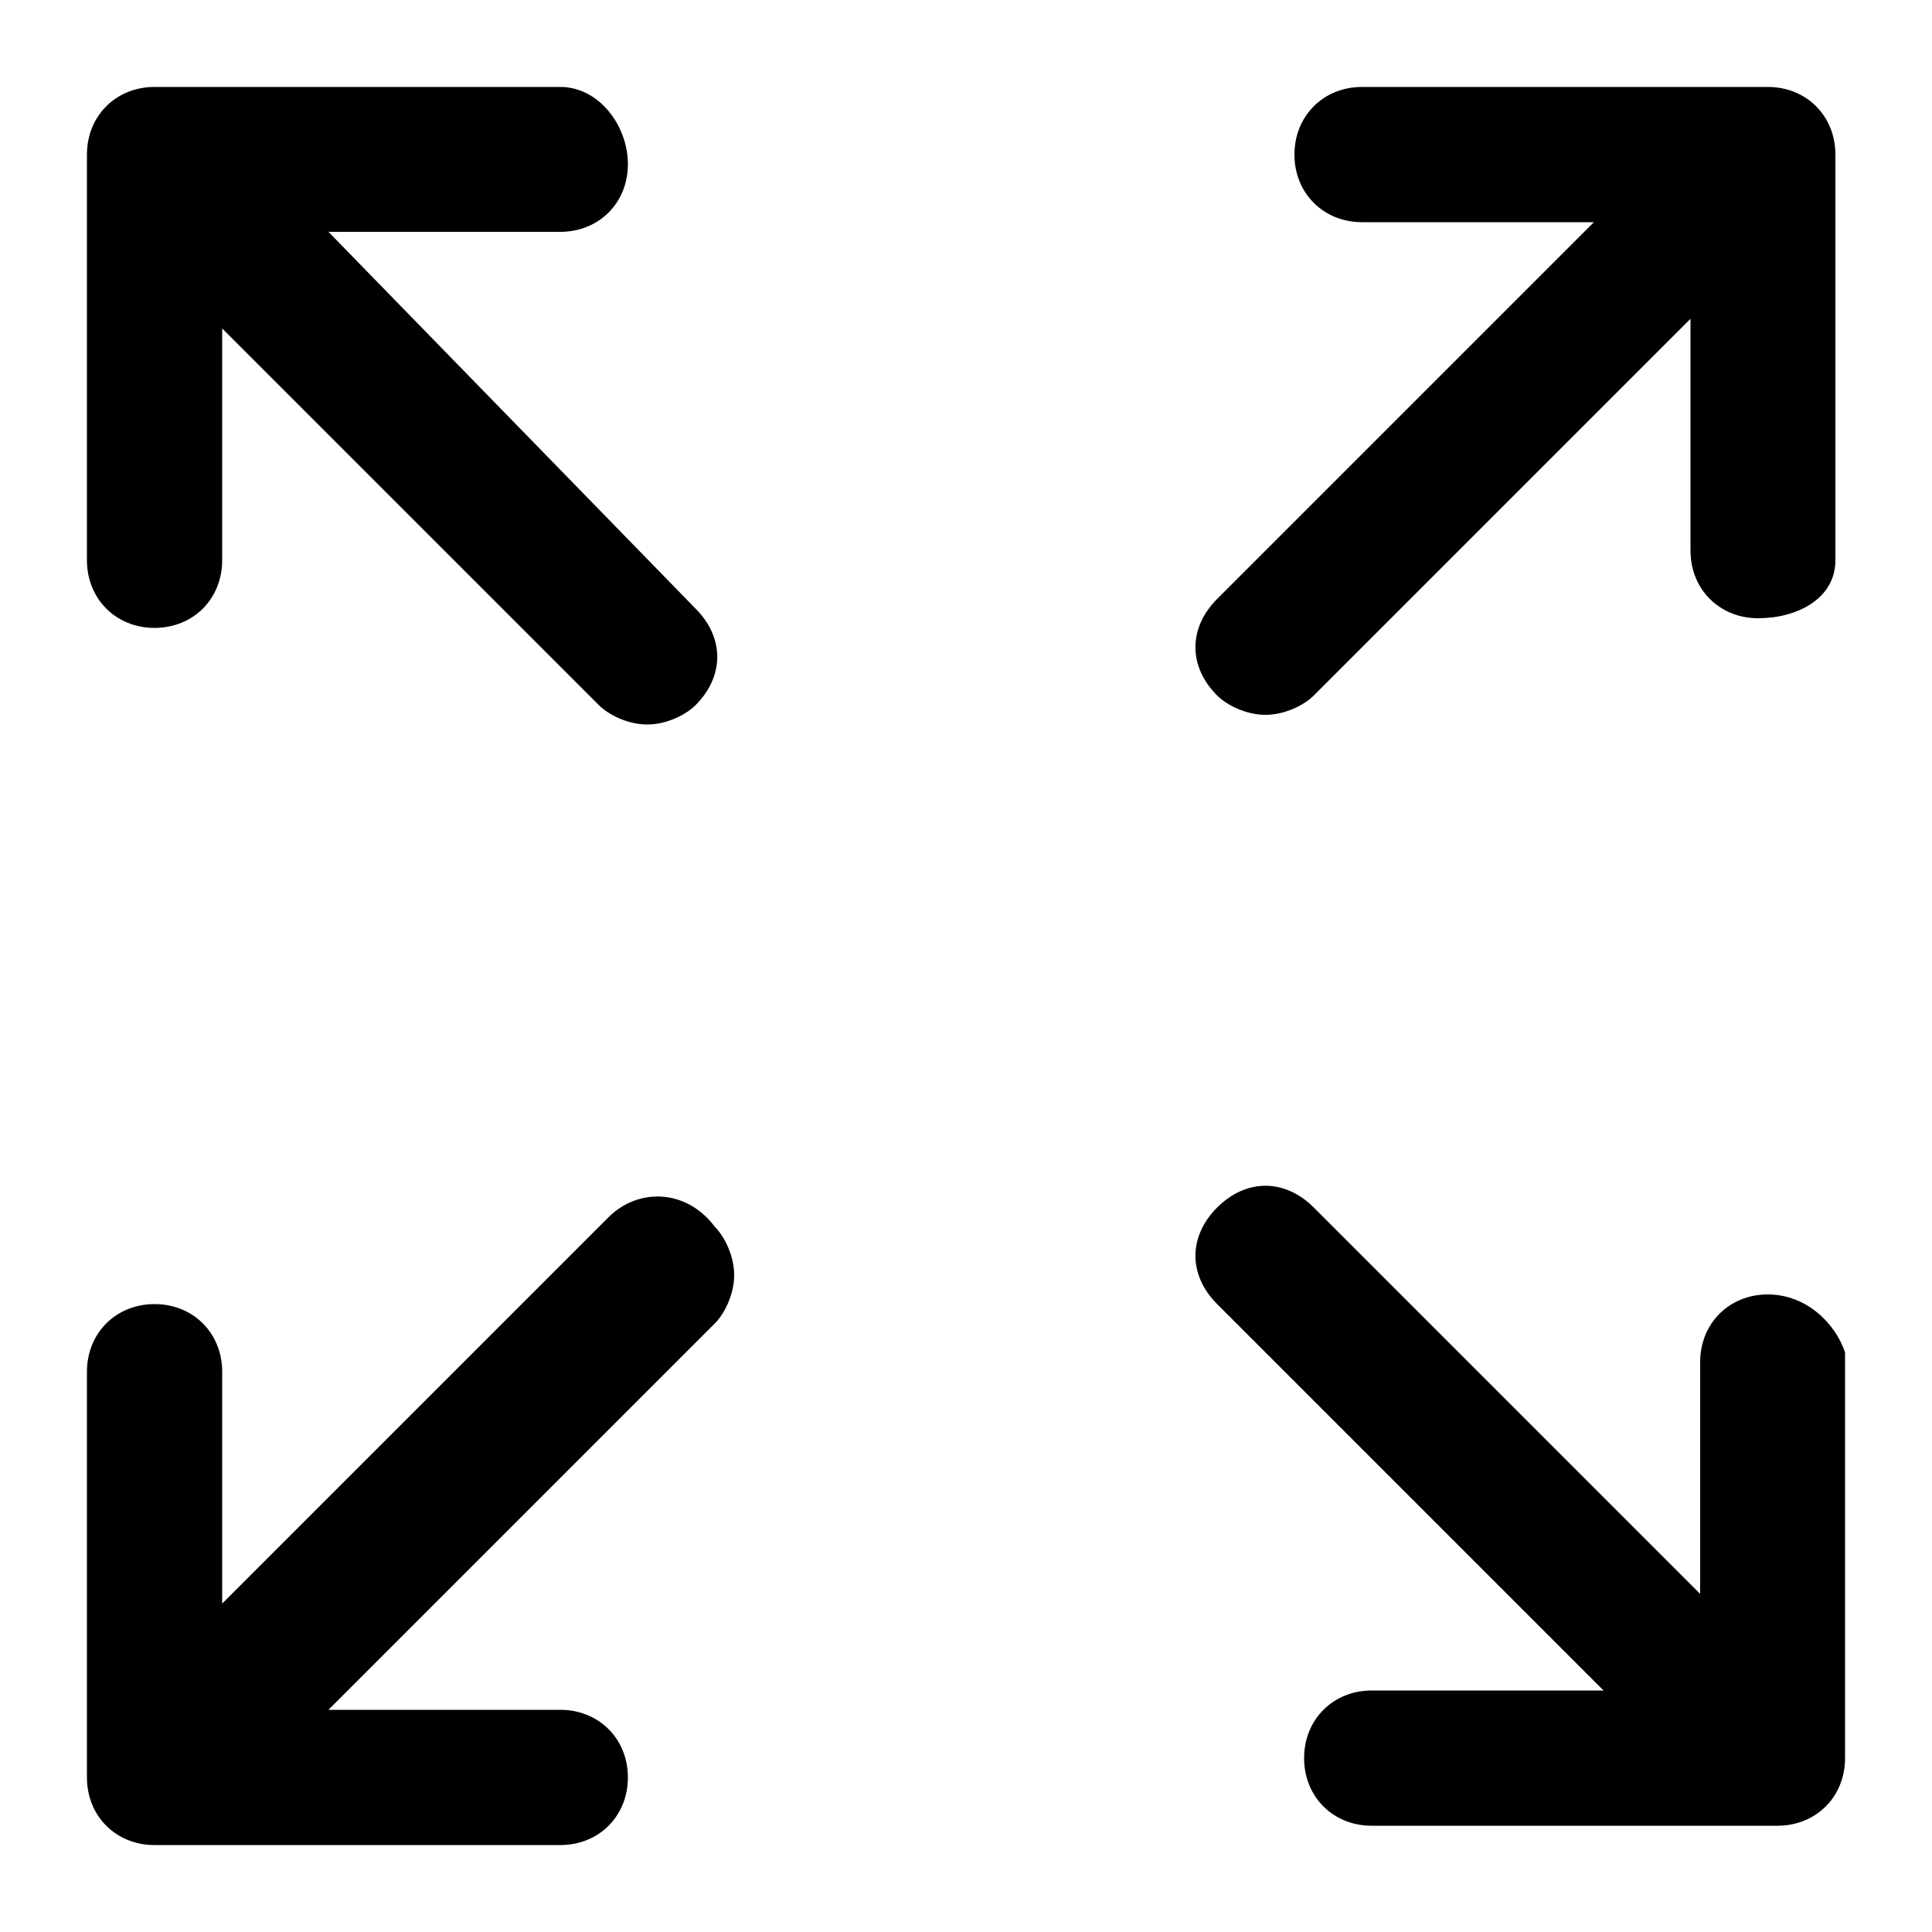
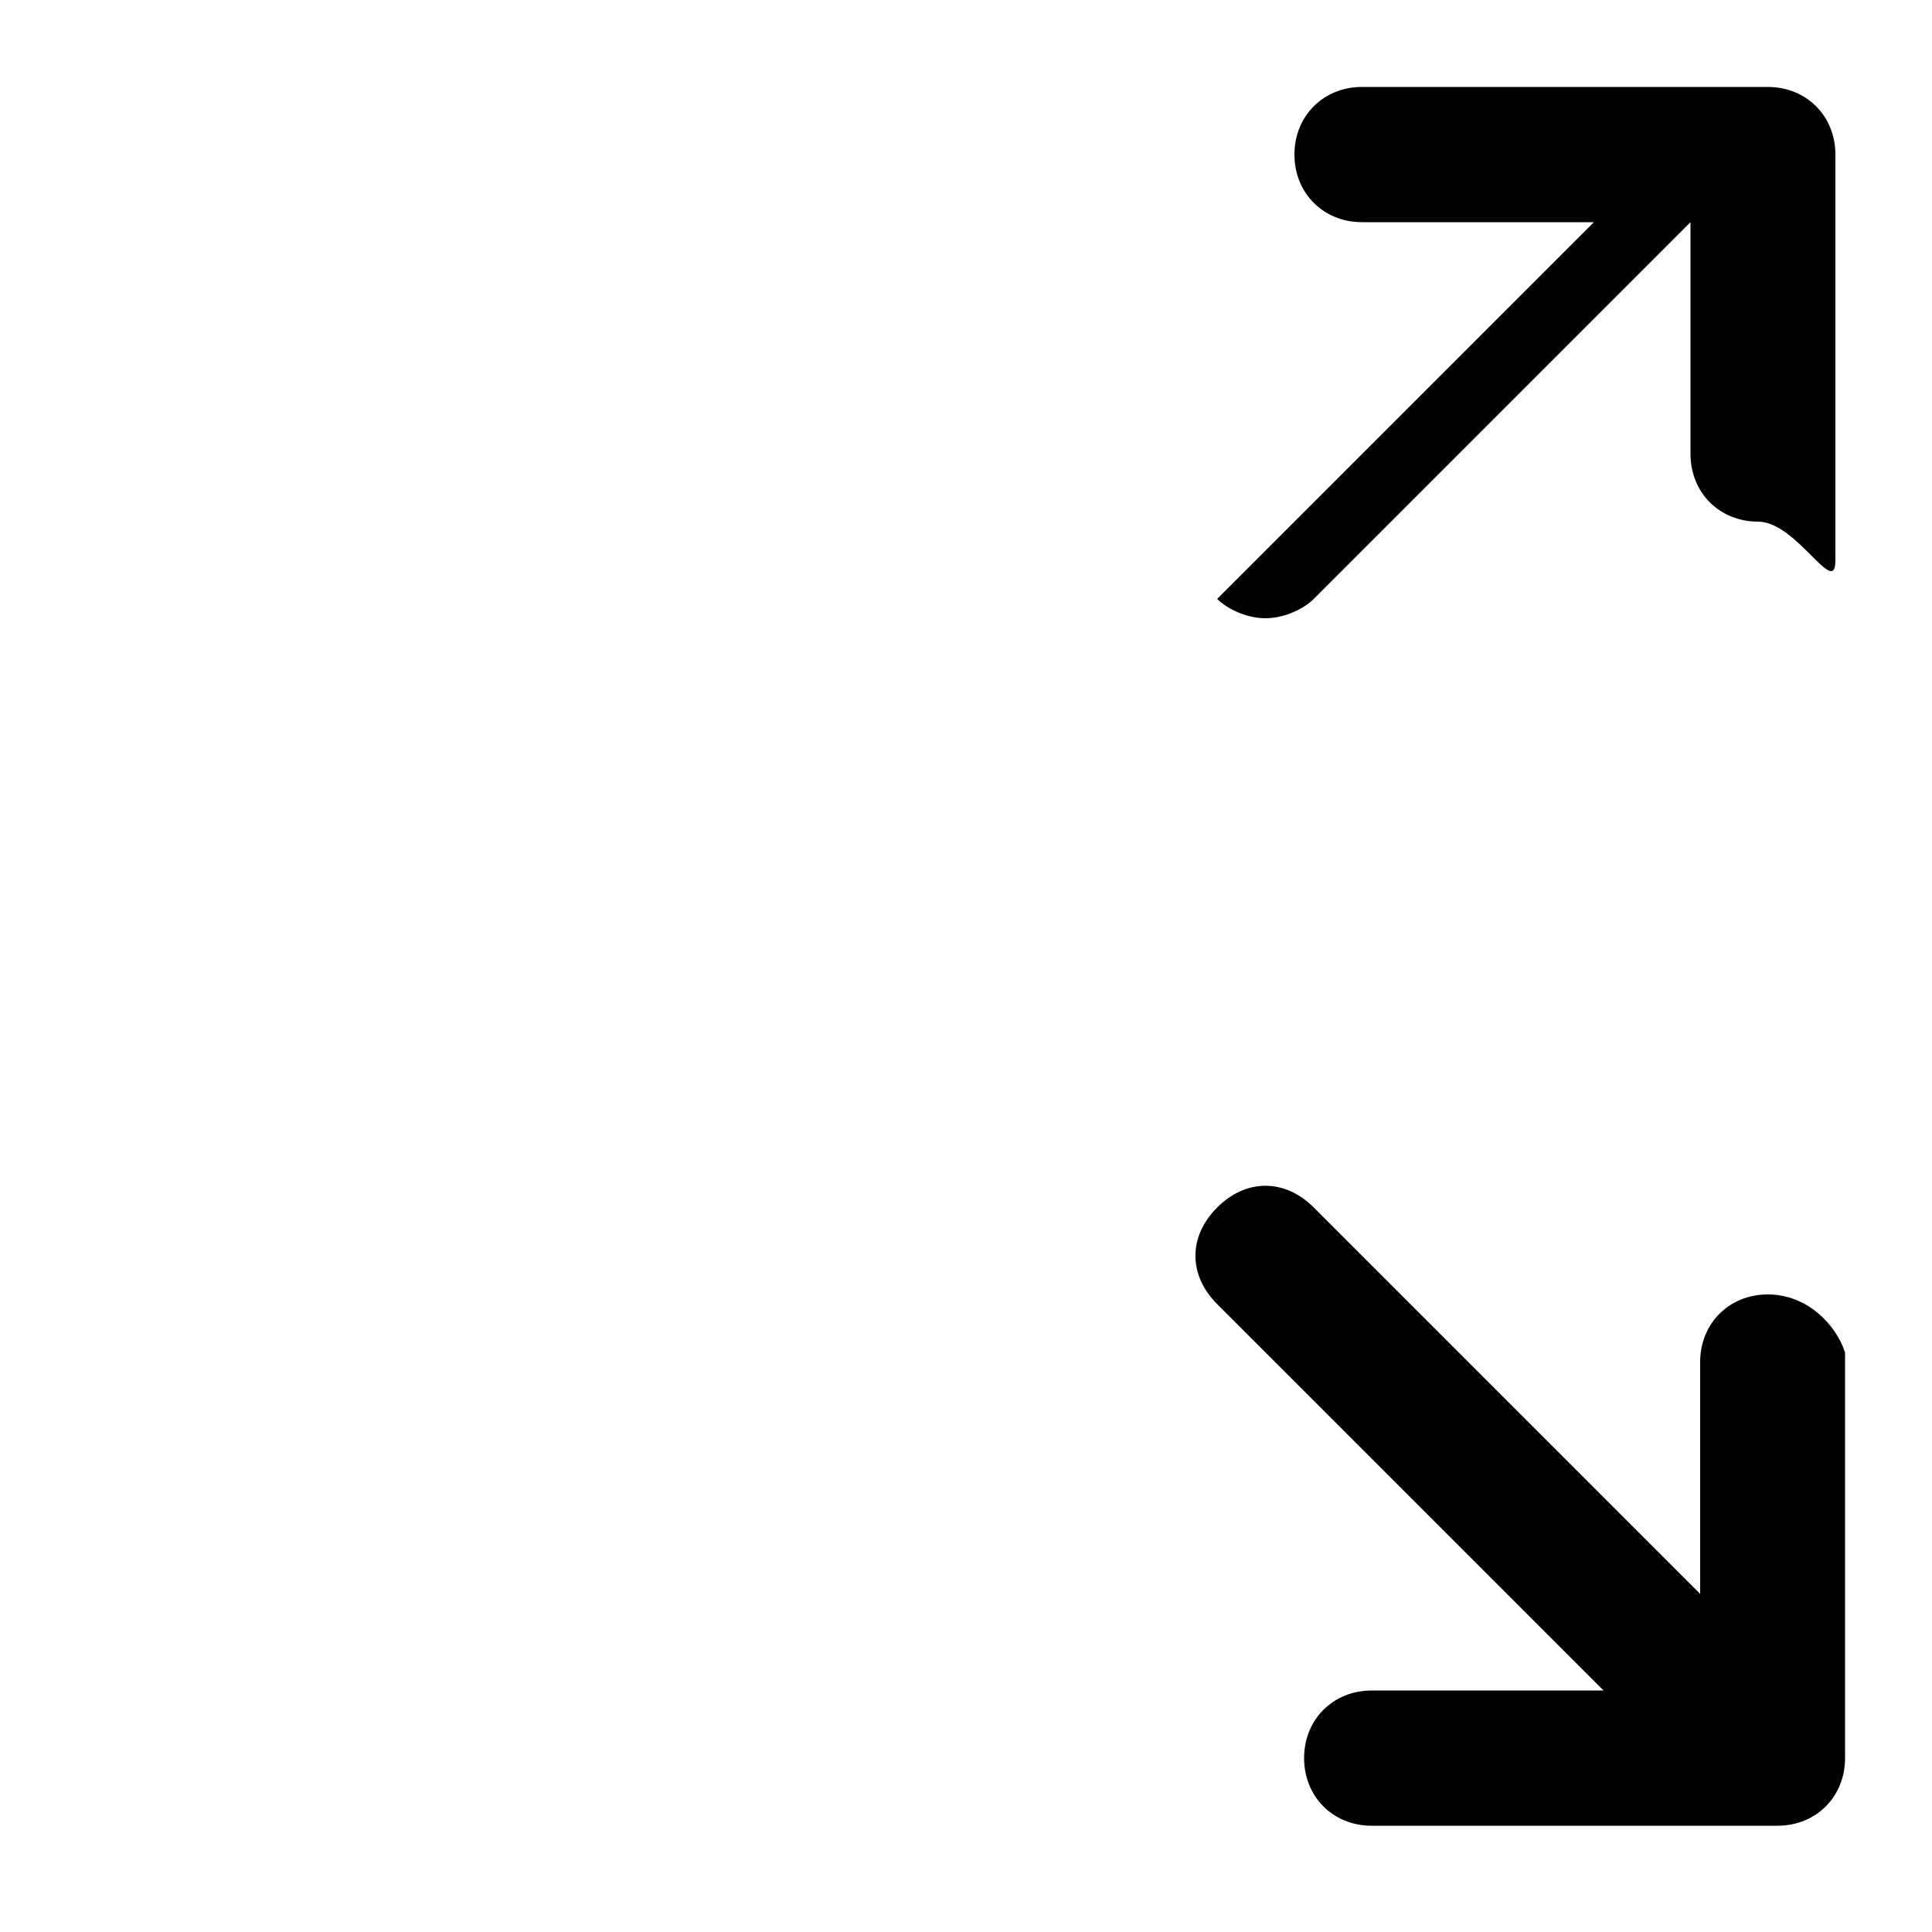
<svg xmlns="http://www.w3.org/2000/svg" version="1.1" id="Layer_1" x="0px" y="0px" viewBox="0 0 20 20" style="enable-background:new 0 0 20 20;" xml:space="preserve">
  <g>
-     <path d="M1.6,6.5c0.4,0,0.7-0.3,0.7-0.7V3.4l3.9,3.9c0.1,0.1,0.3,0.2,0.5,0.2s0.4-0.1,0.5-0.2c0.3-0.3,0.3-0.7,0-1L3.4,2.4h2.4   c0.4,0,0.7-0.3,0.7-0.7S6.2,0.9,5.8,0.9H1.6c-0.4,0-0.7,0.3-0.7,0.7v4.2C0.9,6.2,1.2,6.5,1.6,6.5z" />
    <path d="M18.3,13.4c-0.4,0-0.7,0.3-0.7,0.7v2.4l-4-4c-0.3-0.3-0.7-0.3-1,0c-0.3,0.3-0.3,0.7,0,1l4,4h-2.4c-0.4,0-0.7,0.3-0.7,0.7   s0.3,0.7,0.7,0.7h4.2c0.4,0,0.7-0.3,0.7-0.7v-4.2C19,13.7,18.7,13.4,18.3,13.4z" />
-     <path d="M6.3,12.6l-4,4v-2.4c0-0.4-0.3-0.7-0.7-0.7s-0.7,0.3-0.7,0.7v4.2c0,0.4,0.3,0.7,0.7,0.7h4.2c0.4,0,0.7-0.3,0.7-0.7   s-0.3-0.7-0.7-0.7H3.4l4-4c0.1-0.1,0.2-0.3,0.2-0.5c0-0.2-0.1-0.4-0.2-0.5C7.1,12.3,6.6,12.3,6.3,12.6z" />
-     <path d="M18.3,0.9h-4.2c-0.4,0-0.7,0.3-0.7,0.7s0.3,0.7,0.7,0.7h2.4l-3.9,3.9c-0.3,0.3-0.3,0.7,0,1c0.1,0.1,0.3,0.2,0.5,0.2   s0.4-0.1,0.5-0.2l3.9-3.9v2.4c0,0.4,0.3,0.7,0.7,0.7S19,6.2,19,5.8V1.6C19,1.2,18.7,0.9,18.3,0.9z" />
+     <path d="M18.3,0.9h-4.2c-0.4,0-0.7,0.3-0.7,0.7s0.3,0.7,0.7,0.7h2.4l-3.9,3.9c0.1,0.1,0.3,0.2,0.5,0.2   s0.4-0.1,0.5-0.2l3.9-3.9v2.4c0,0.4,0.3,0.7,0.7,0.7S19,6.2,19,5.8V1.6C19,1.2,18.7,0.9,18.3,0.9z" />
  </g>
</svg>